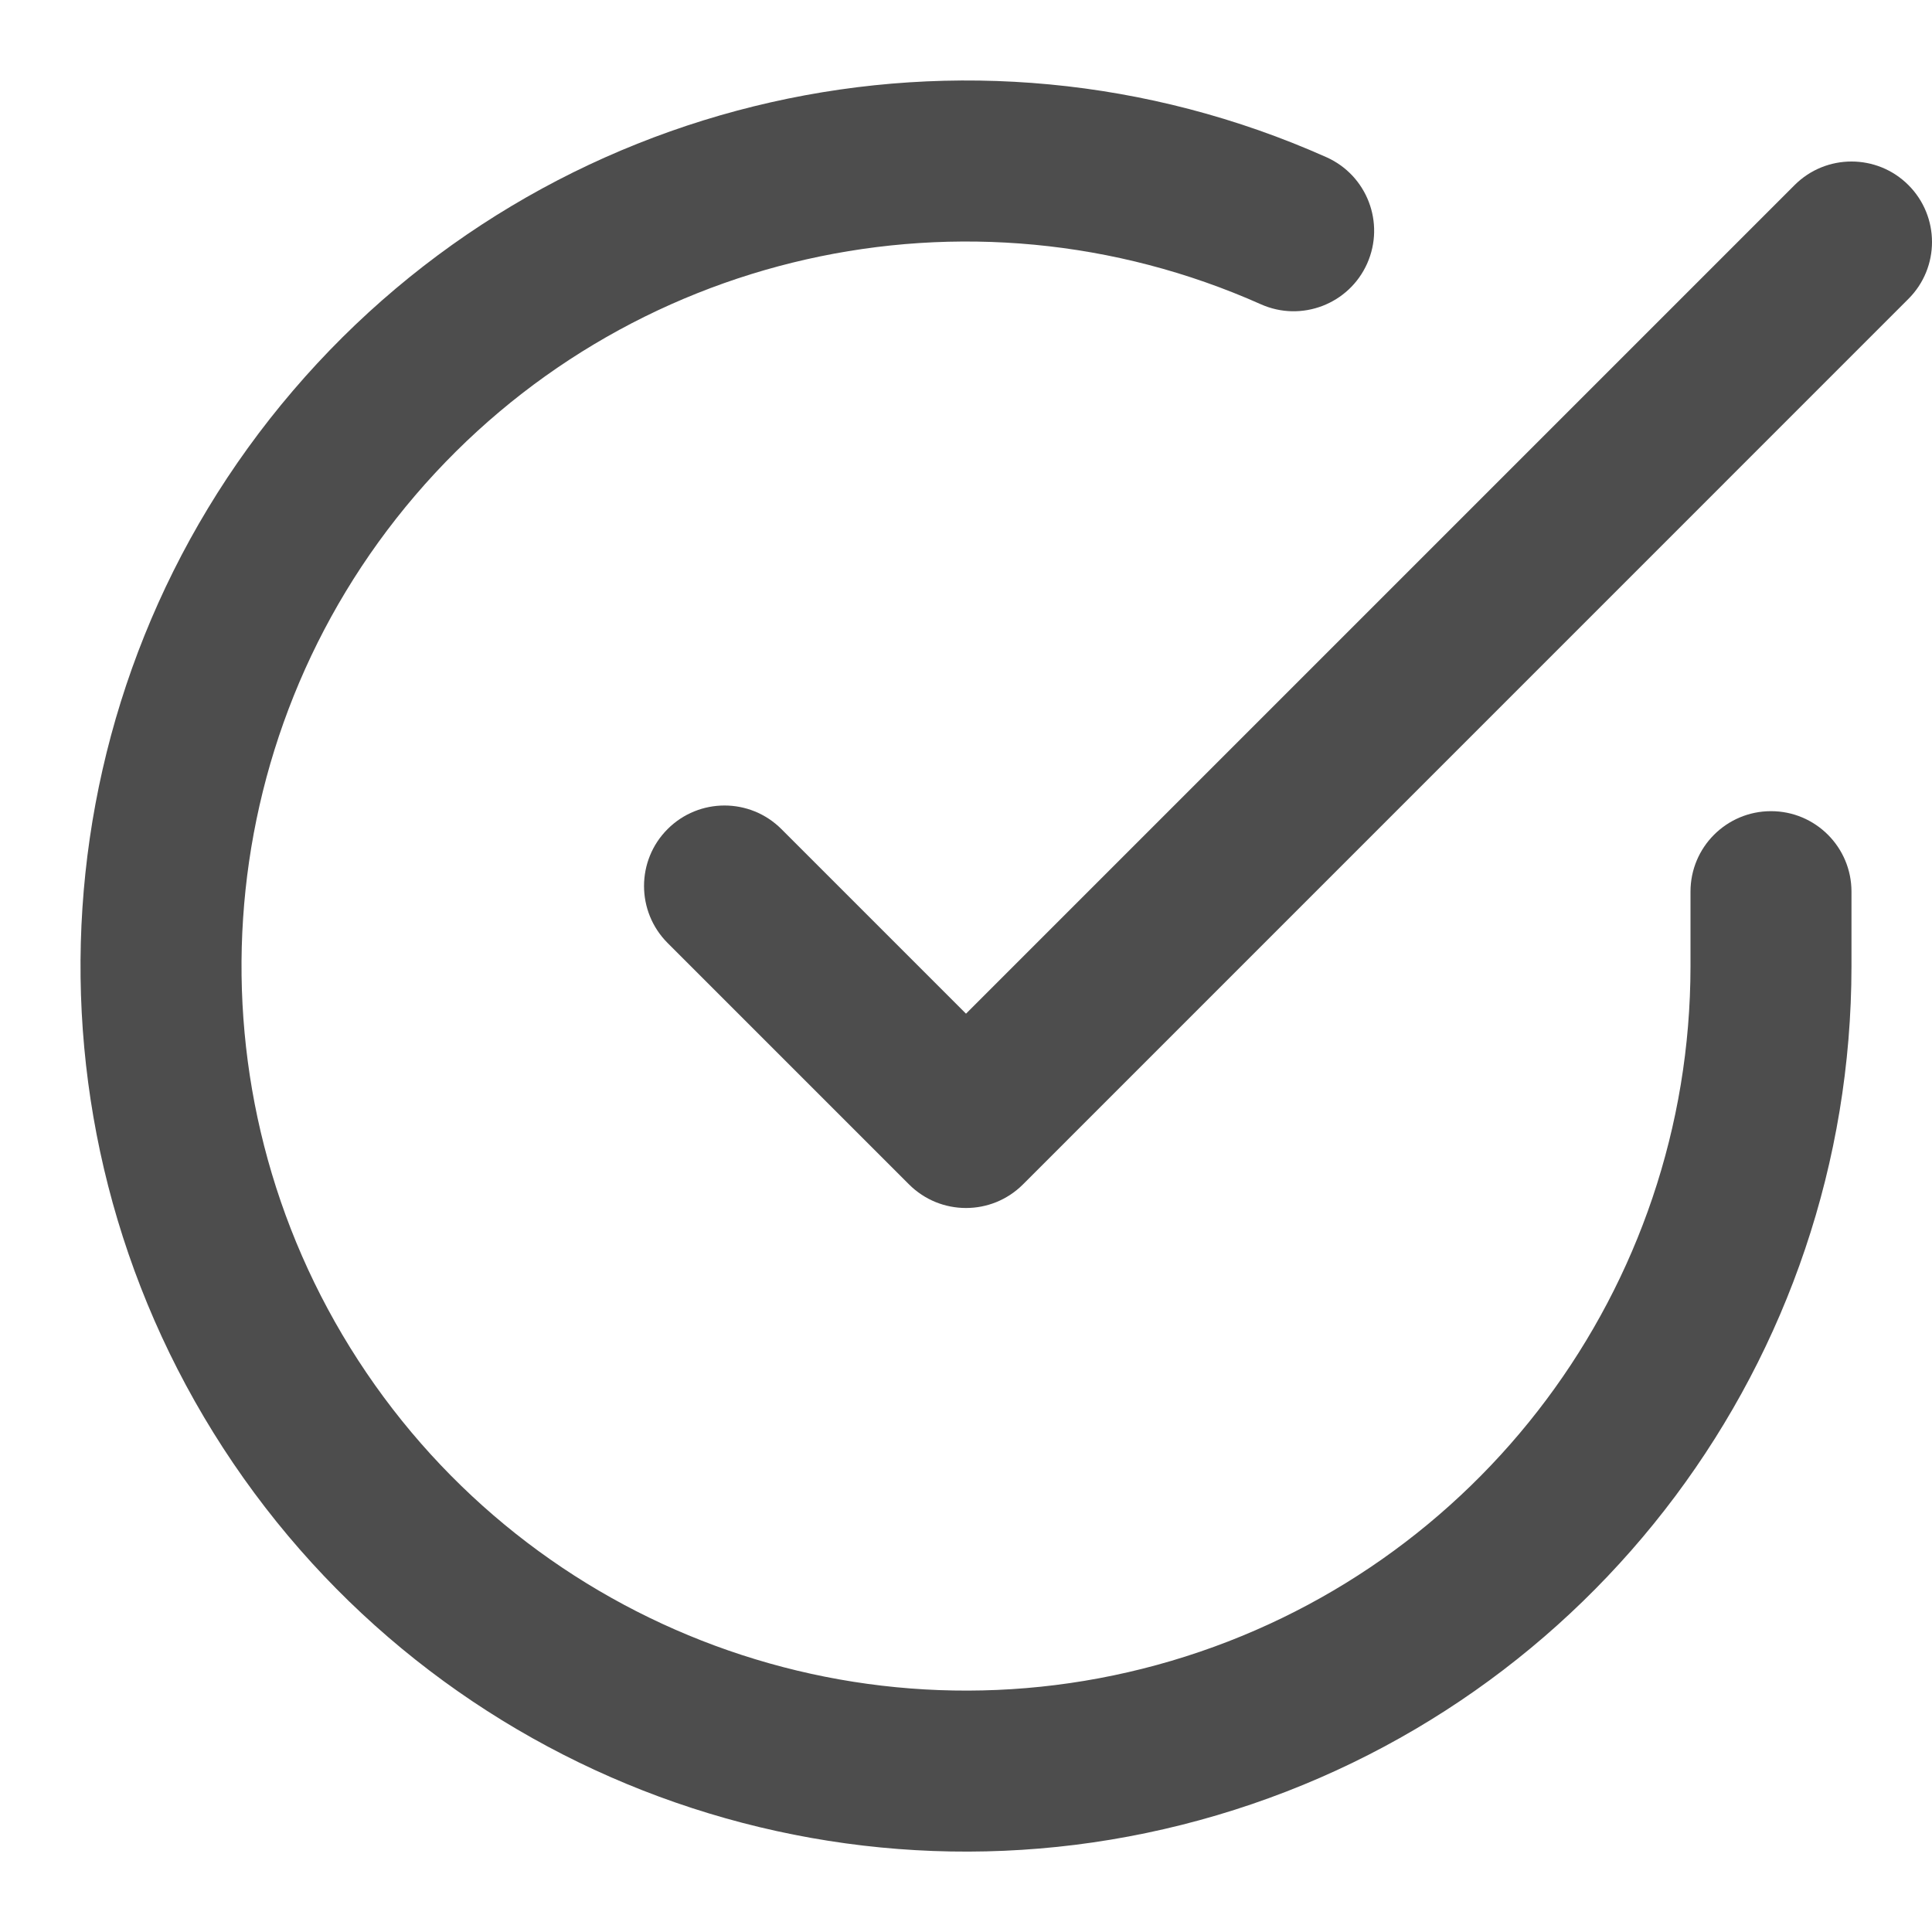
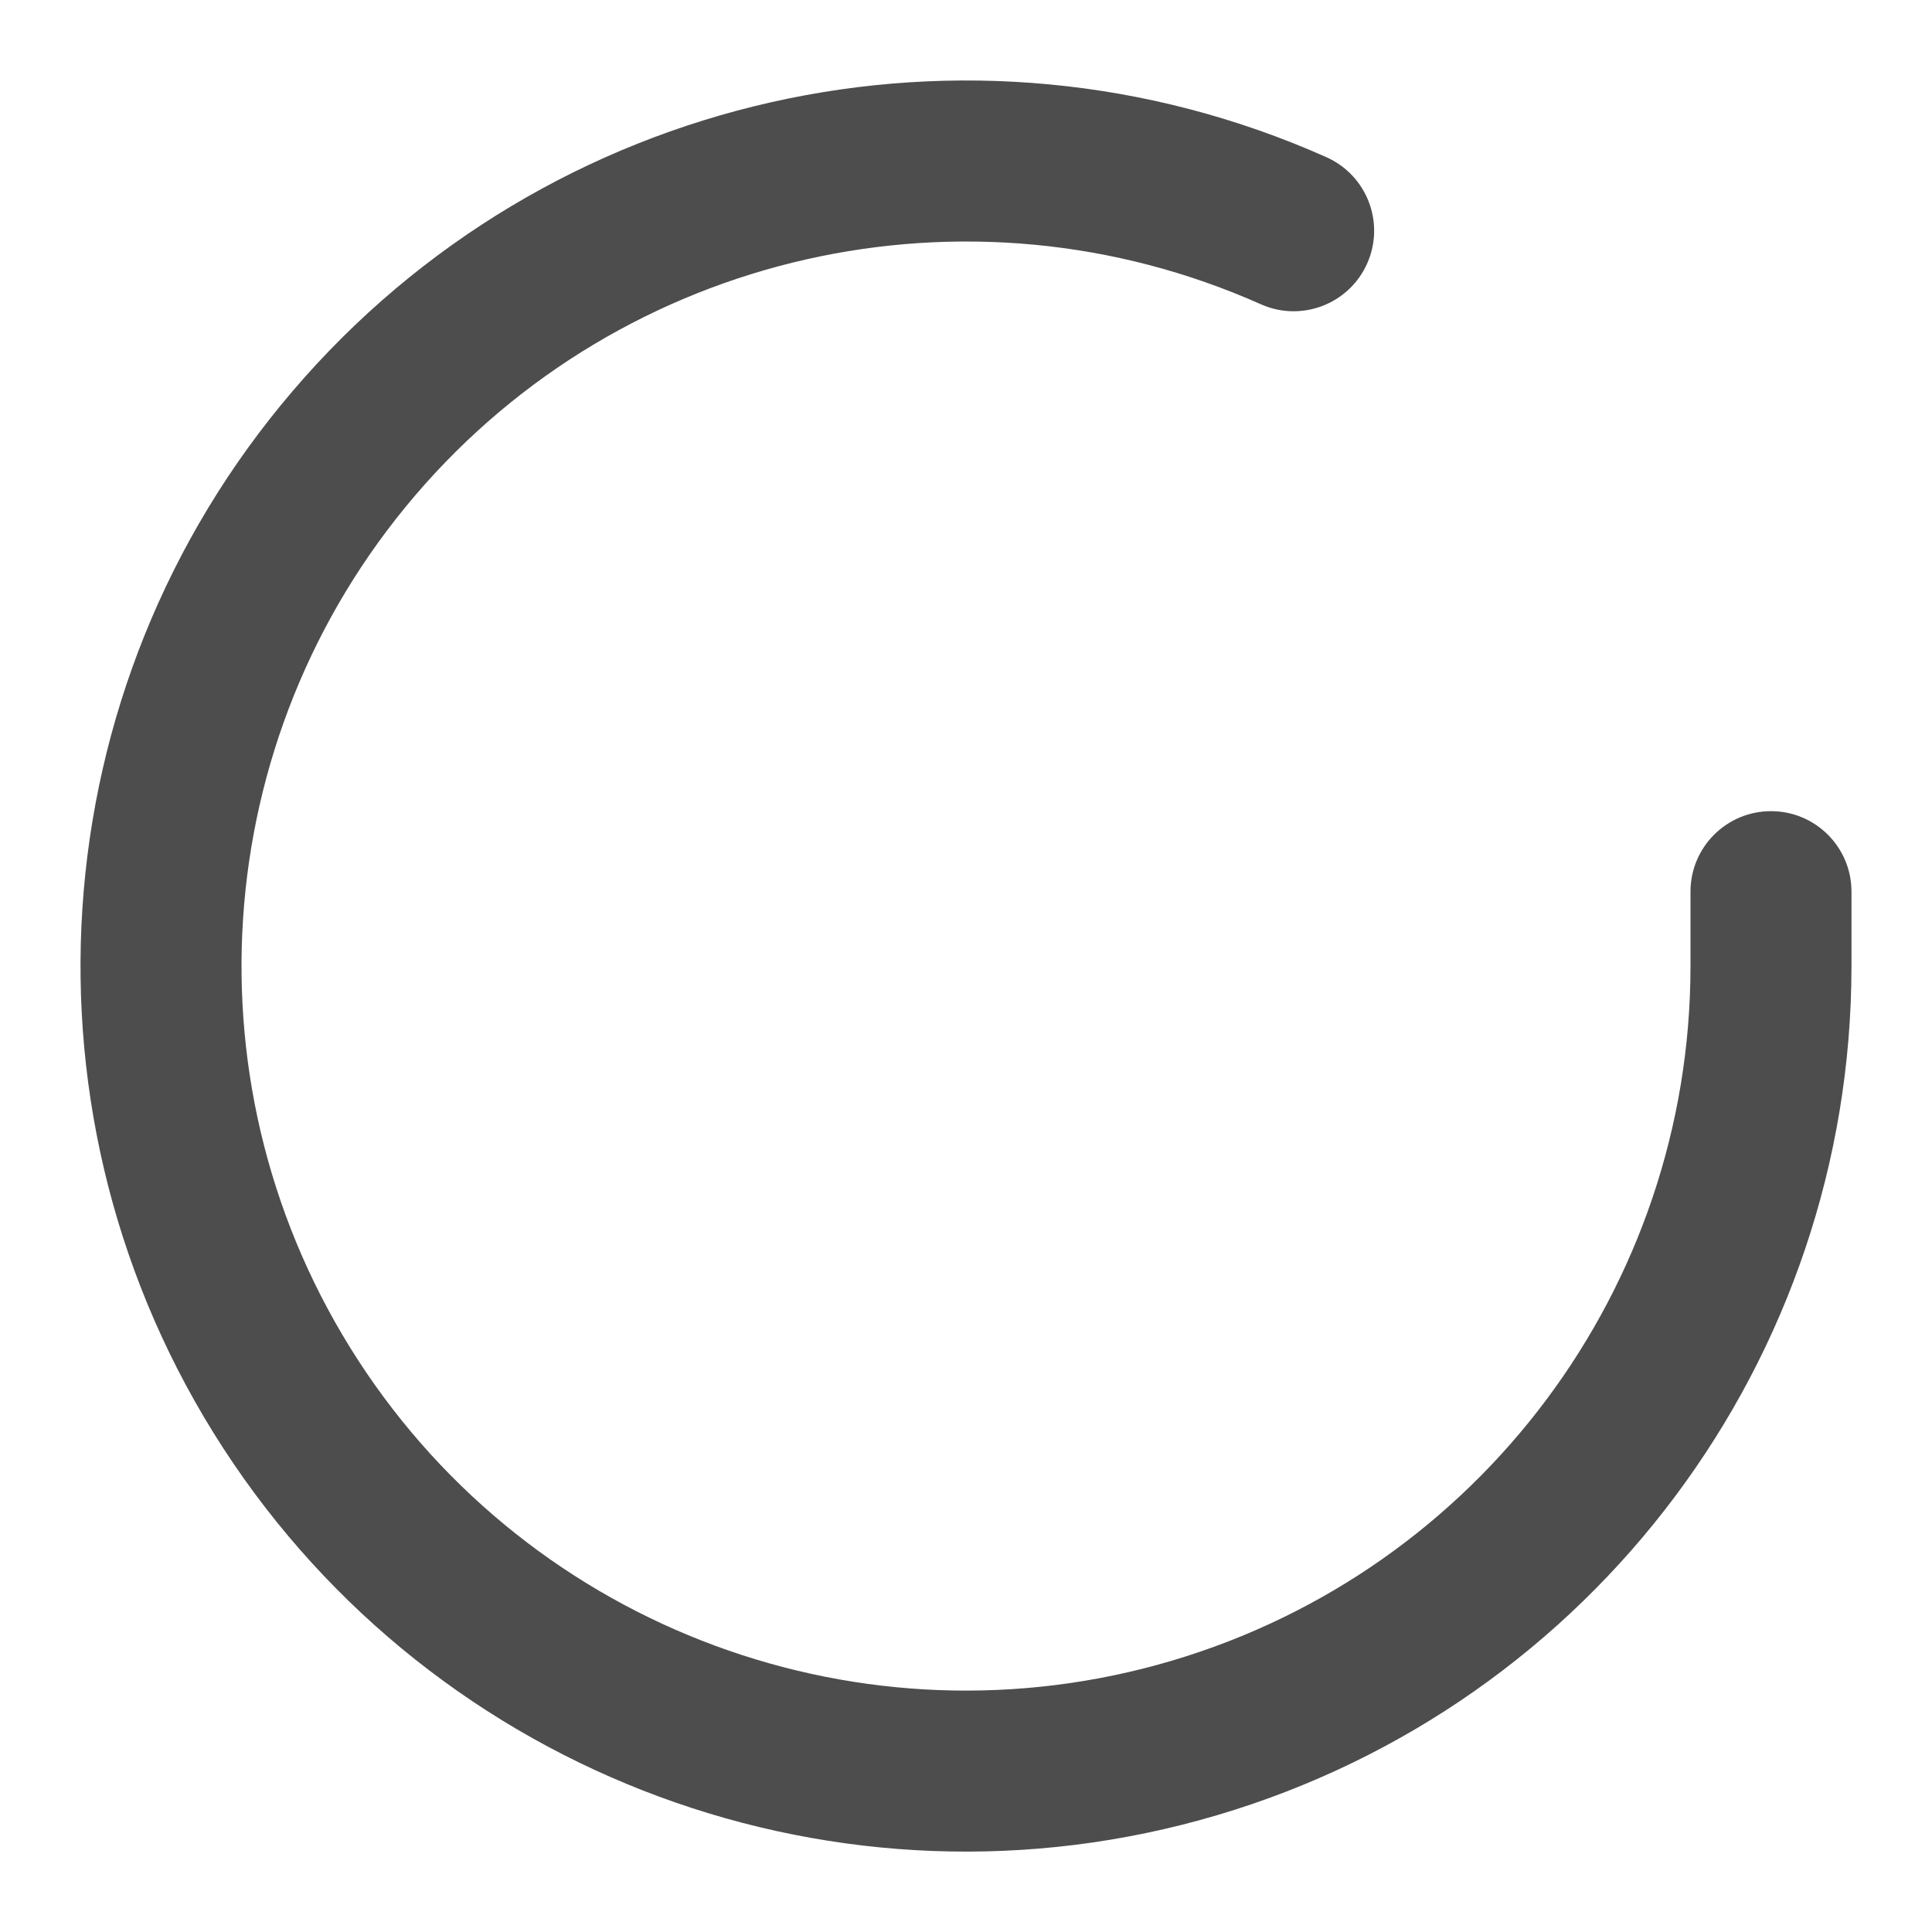
<svg xmlns="http://www.w3.org/2000/svg" width="28" height="28" viewBox="0 0 28 28" fill="none">
  <path d="M6.018 7.179C9.04 3.644 14.026 2.517 18.274 4.41C18.862 4.672 19.552 4.407 19.814 3.819C20.076 3.23 19.812 2.541 19.223 2.278C14.032 -0.035 7.937 1.342 4.245 5.663C0.552 9.983 0.141 16.218 3.234 20.986C6.328 25.753 12.189 27.919 17.639 26.307C23.089 24.696 26.83 19.691 26.833 14.007V12.922C26.833 12.278 26.311 11.756 25.667 11.756C25.022 11.756 24.5 12.278 24.5 12.922V14.007C24.497 18.657 21.436 22.751 16.977 24.07C12.518 25.388 7.723 23.617 5.192 19.716C2.661 15.815 2.997 10.714 6.018 7.179Z" fill="#4D4D4D" />
-   <path d="M27.658 4.332C28.114 3.877 28.114 3.138 27.658 2.682C27.203 2.227 26.464 2.227 26.009 2.682L14 14.691L11.325 12.016C10.869 11.56 10.131 11.56 9.675 12.016C9.22 12.471 9.22 13.21 9.675 13.666L13.175 17.166C13.631 17.621 14.369 17.621 14.825 17.166L27.658 4.332Z" fill="#4D4D4D" />
</svg>